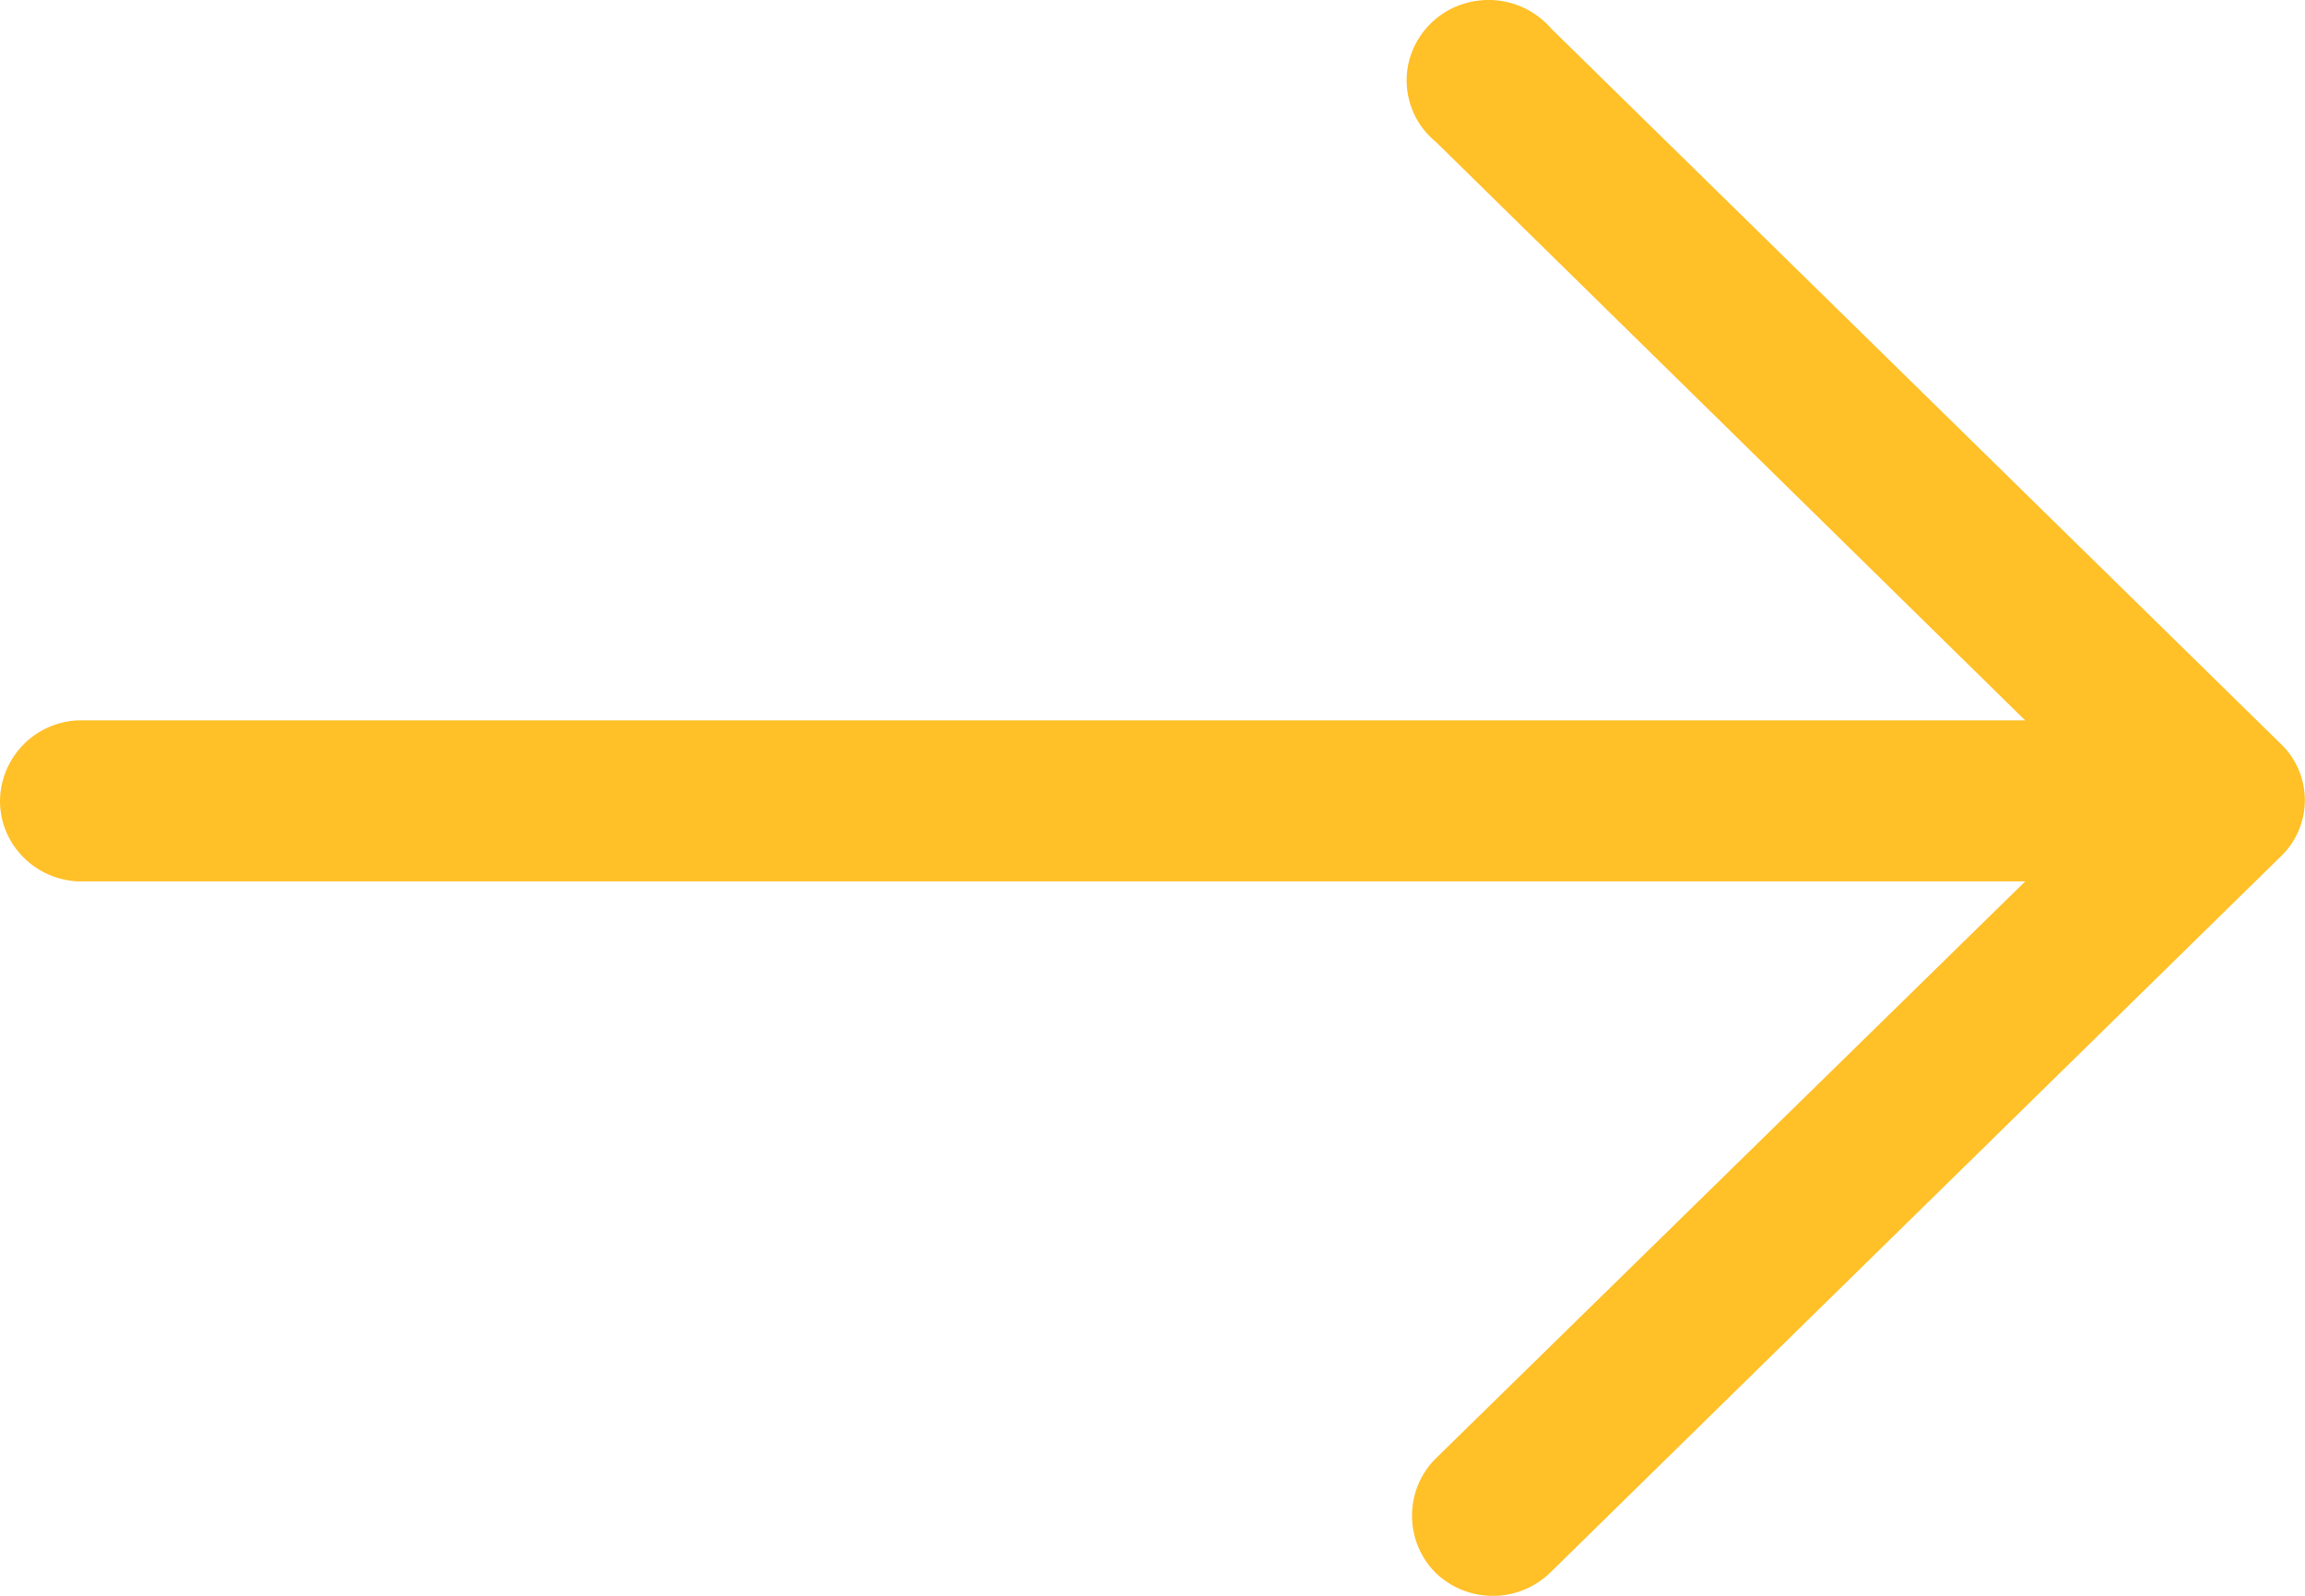
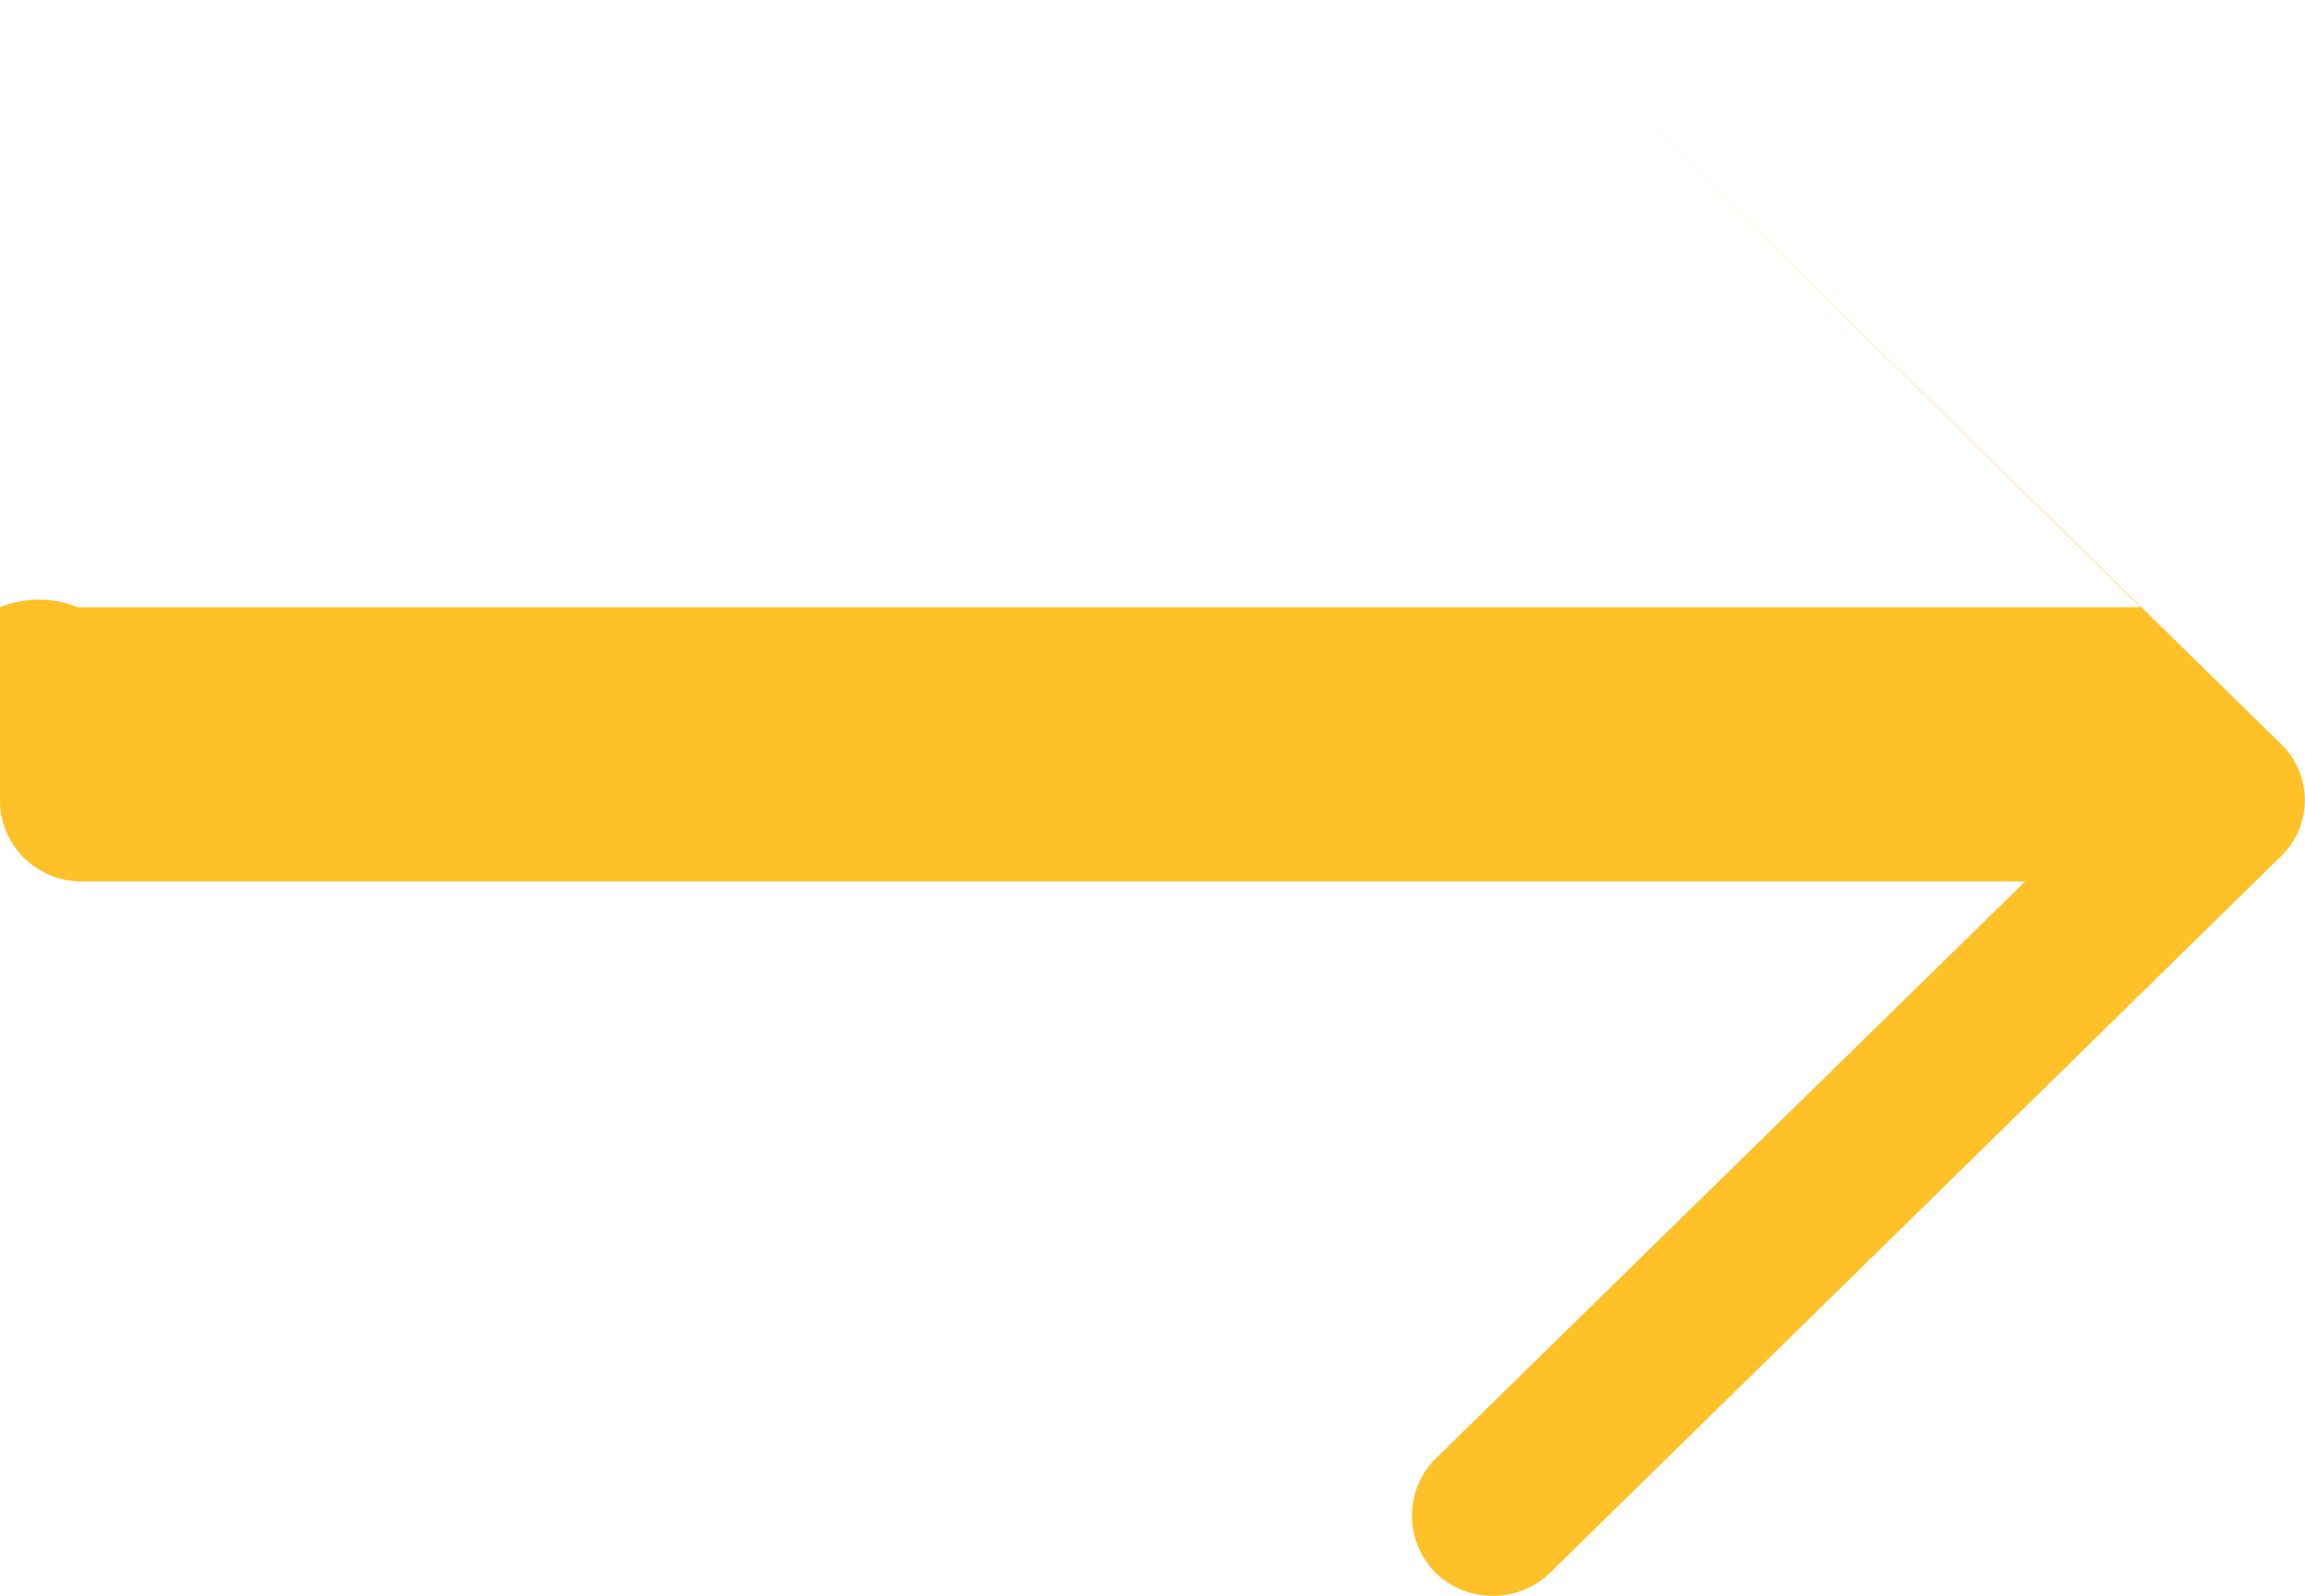
<svg xmlns="http://www.w3.org/2000/svg" width="26" height="18">
-   <path d="M17.501.326a.936.936 0 00-.922-.302.917.917 0 00-.688.675.897.897 0 00.308.904l6.645 6.523H.878A.918.918 0 000 9.034c0 .484.386.883.878.908h21.966l-6.656 6.516a.912.912 0 000 1.277.929.929 0 001.302 0l8.233-8.071a.878.878 0 000-1.277L17.501.326z" fill="#FFC028" />
+   <path d="M17.501.326l6.645 6.523H.878A.918.918 0 000 9.034c0 .484.386.883.878.908h21.966l-6.656 6.516a.912.912 0 000 1.277.929.929 0 001.302 0l8.233-8.071a.878.878 0 000-1.277L17.501.326z" fill="#FFC028" />
</svg>